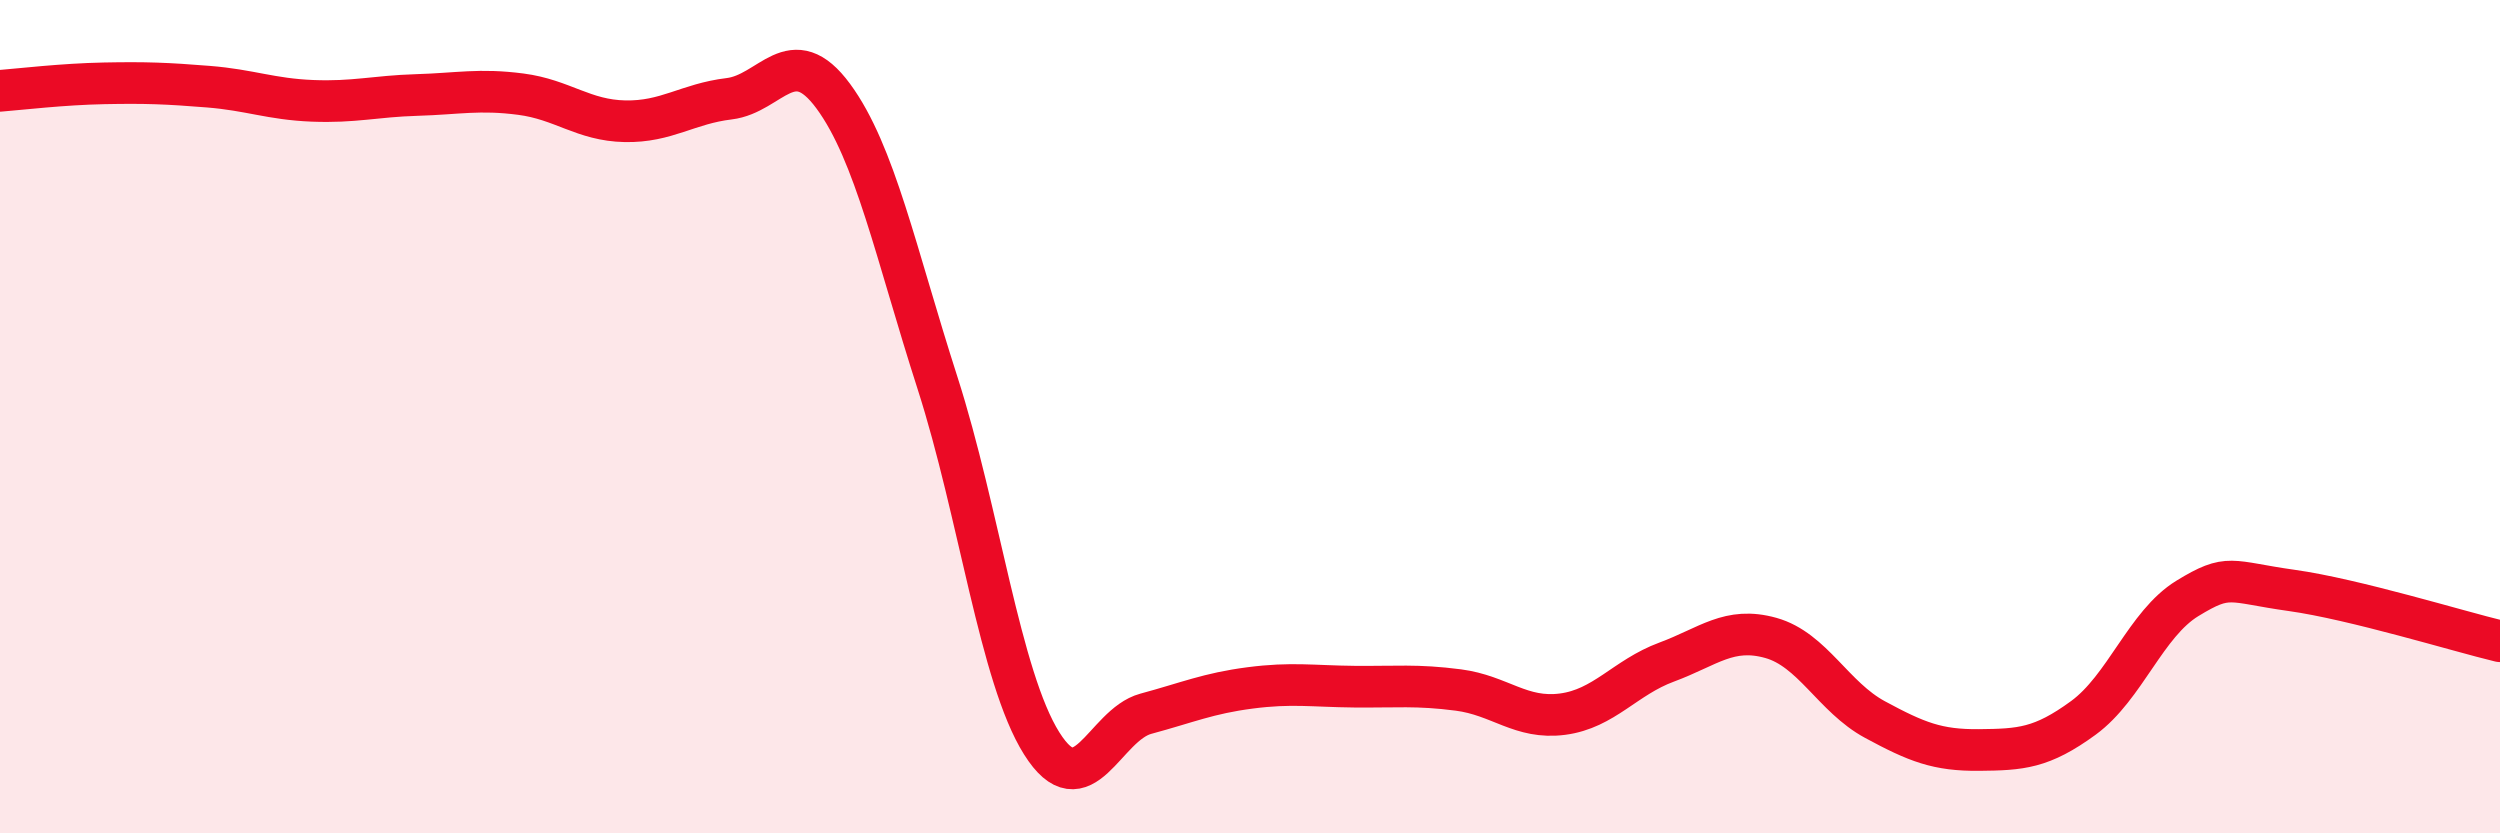
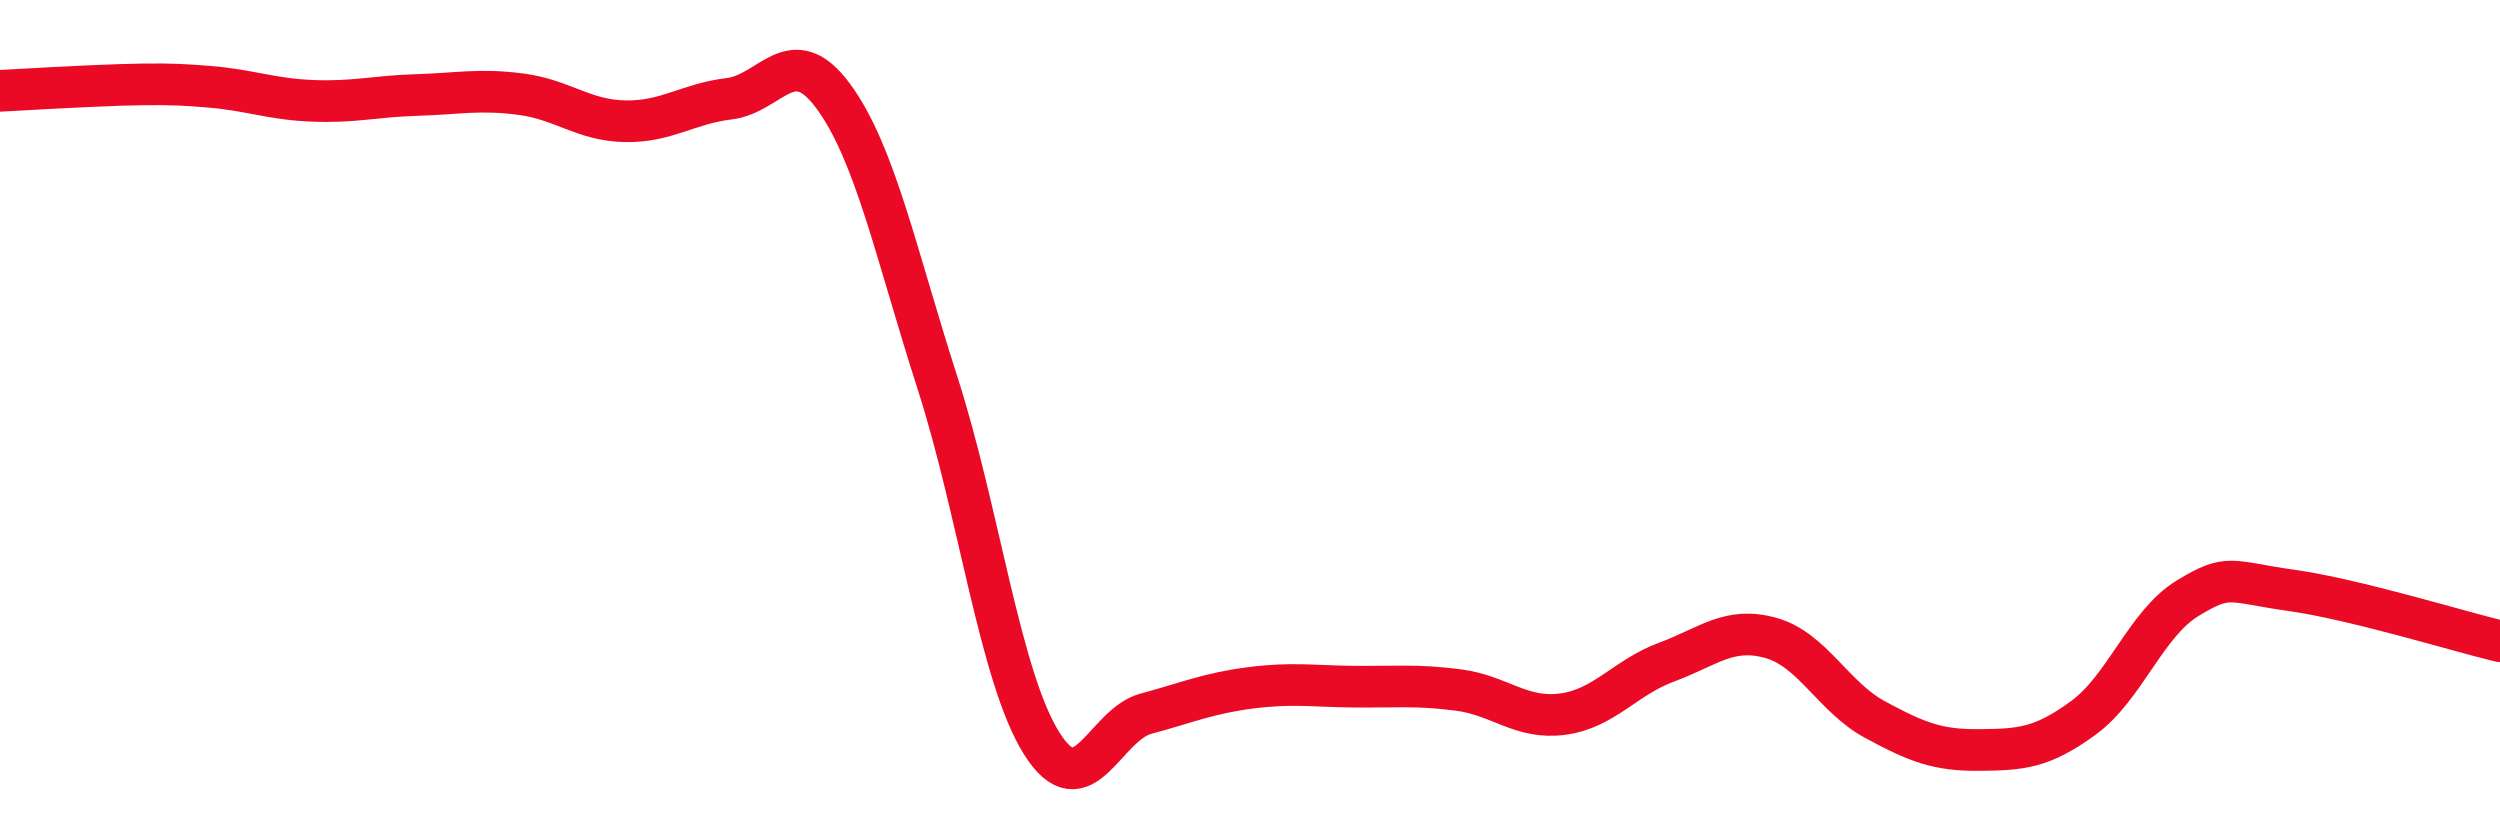
<svg xmlns="http://www.w3.org/2000/svg" width="60" height="20" viewBox="0 0 60 20">
-   <path d="M 0,2.18 C 0.5,2.14 1.5,2.02 2.5,2 C 3.5,1.98 4,2 5,2.08 C 6,2.16 6.5,2.38 7.5,2.42 C 8.5,2.46 9,2.31 10,2.28 C 11,2.25 11.5,2.13 12.5,2.26 C 13.5,2.39 14,2.89 15,2.91 C 16,2.93 16.5,2.49 17.5,2.37 C 18.5,2.25 19,0.95 20,2.31 C 21,3.67 21.5,6.08 22.5,9.19 C 23.5,12.3 24,16.25 25,17.84 C 26,19.43 26.5,17.4 27.5,17.13 C 28.5,16.86 29,16.64 30,16.51 C 31,16.38 31.5,16.47 32.5,16.48 C 33.5,16.49 34,16.43 35,16.56 C 36,16.69 36.5,17.27 37.5,17.14 C 38.5,17.01 39,16.26 40,15.89 C 41,15.52 41.5,15.03 42.5,15.31 C 43.5,15.59 44,16.73 45,17.27 C 46,17.81 46.5,18.01 47.5,18 C 48.5,17.99 49,17.96 50,17.23 C 51,16.5 51.5,14.97 52.5,14.36 C 53.5,13.75 53.5,13.96 55,14.17 C 56.5,14.38 59,15.15 60,15.39L60 20L0 20Z" fill="#EB0A25" opacity="0.1" stroke-linecap="round" stroke-linejoin="round" />
-   <path d="M 0,2.18 C 0.5,2.14 1.5,2.02 2.5,2 C 3.5,1.98 4,2 5,2.08 C 6,2.16 6.5,2.38 7.5,2.42 C 8.5,2.46 9,2.31 10,2.28 C 11,2.25 11.5,2.13 12.5,2.26 C 13.5,2.39 14,2.89 15,2.91 C 16,2.93 16.5,2.49 17.5,2.37 C 18.5,2.25 19,0.95 20,2.31 C 21,3.67 21.5,6.08 22.5,9.19 C 23.5,12.3 24,16.25 25,17.84 C 26,19.43 26.5,17.4 27.5,17.13 C 28.5,16.86 29,16.64 30,16.51 C 31,16.38 31.5,16.47 32.5,16.48 C 33.5,16.49 34,16.43 35,16.56 C 36,16.69 36.5,17.27 37.5,17.14 C 38.5,17.01 39,16.26 40,15.89 C 41,15.52 41.5,15.03 42.5,15.31 C 43.5,15.59 44,16.73 45,17.27 C 46,17.81 46.5,18.01 47.5,18 C 48.5,17.99 49,17.96 50,17.23 C 51,16.5 51.5,14.97 52.5,14.36 C 53.5,13.75 53.5,13.96 55,14.17 C 56.5,14.38 59,15.15 60,15.39" stroke="#EB0A25" stroke-width="1" fill="none" stroke-linecap="round" stroke-linejoin="round" />
+   <path d="M 0,2.18 C 3.5,1.98 4,2 5,2.08 C 6,2.16 6.5,2.38 7.5,2.42 C 8.5,2.46 9,2.31 10,2.28 C 11,2.25 11.5,2.13 12.5,2.26 C 13.5,2.39 14,2.89 15,2.91 C 16,2.93 16.5,2.49 17.5,2.37 C 18.5,2.25 19,0.95 20,2.31 C 21,3.67 21.5,6.08 22.5,9.19 C 23.5,12.3 24,16.25 25,17.84 C 26,19.43 26.5,17.4 27.5,17.13 C 28.5,16.86 29,16.64 30,16.51 C 31,16.38 31.5,16.47 32.5,16.48 C 33.5,16.49 34,16.43 35,16.56 C 36,16.69 36.5,17.27 37.5,17.14 C 38.5,17.01 39,16.26 40,15.89 C 41,15.52 41.5,15.03 42.5,15.31 C 43.5,15.59 44,16.73 45,17.27 C 46,17.81 46.5,18.01 47.5,18 C 48.5,17.99 49,17.96 50,17.23 C 51,16.5 51.5,14.97 52.5,14.36 C 53.5,13.75 53.5,13.96 55,14.17 C 56.5,14.38 59,15.15 60,15.39" stroke="#EB0A25" stroke-width="1" fill="none" stroke-linecap="round" stroke-linejoin="round" />
</svg>